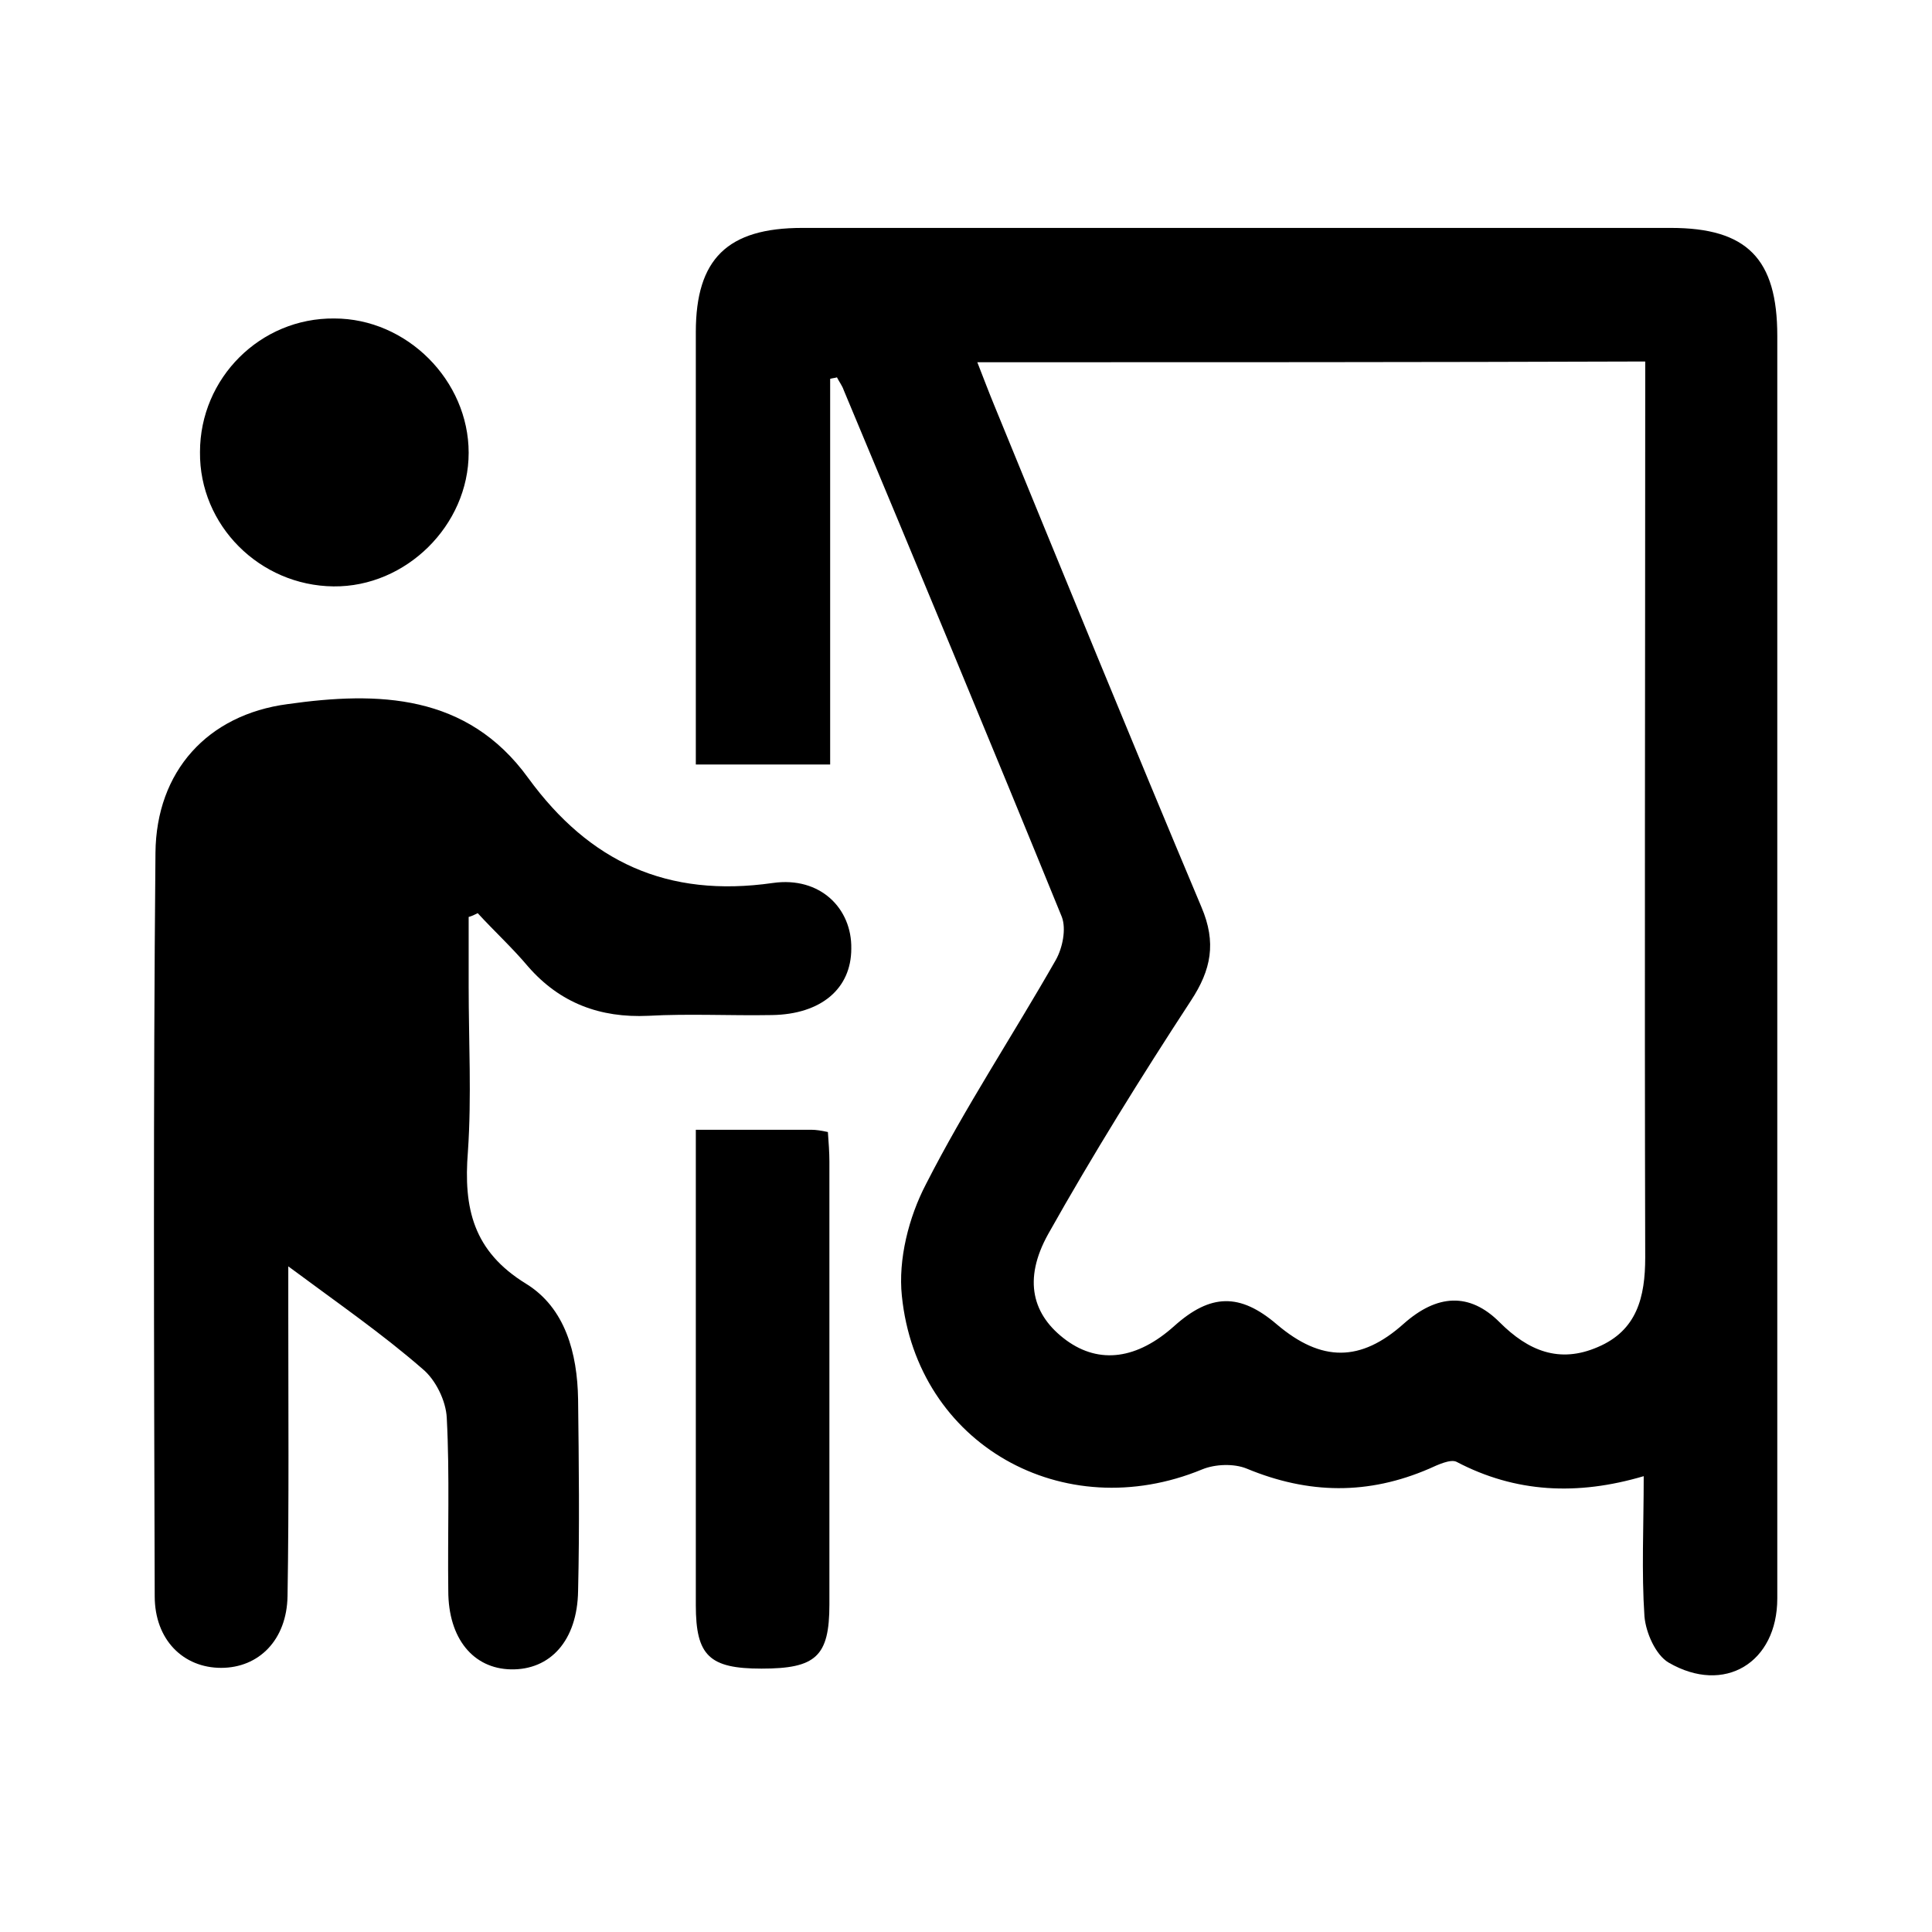
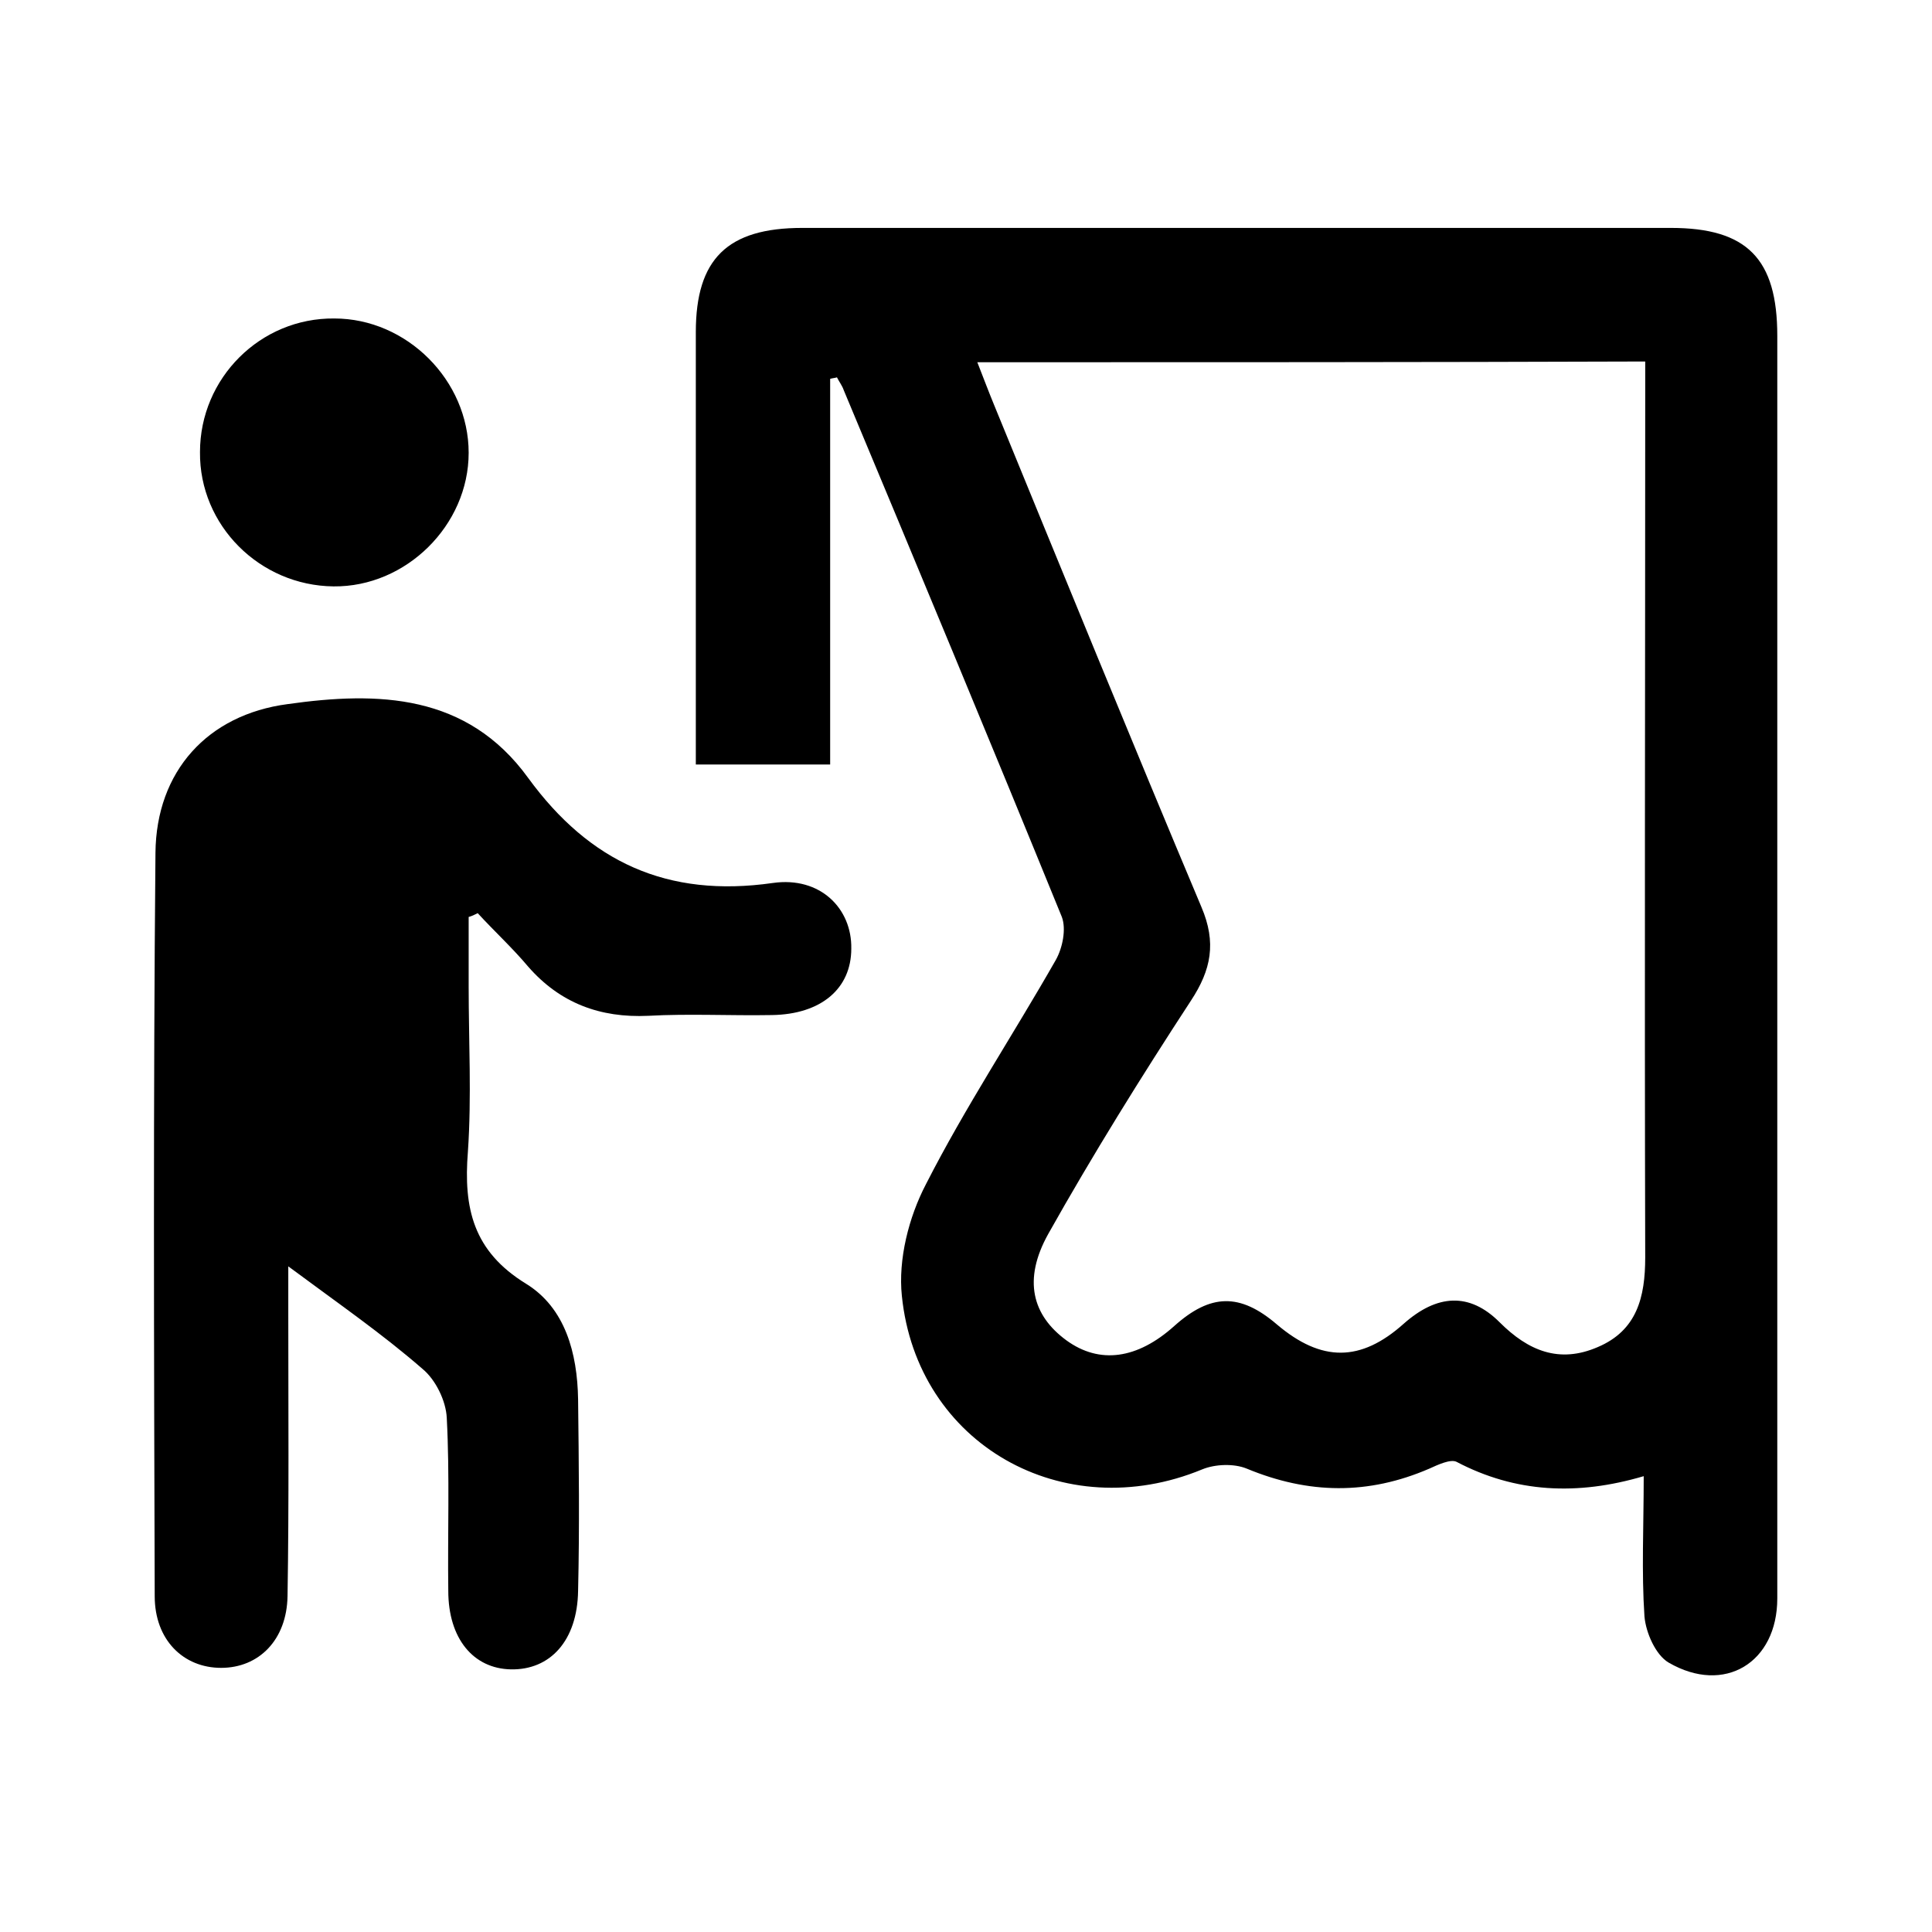
<svg xmlns="http://www.w3.org/2000/svg" version="1.1" id="Layer_1" x="0px" y="0px" viewBox="0 0 256 256" style="enable-background:new 0 0 256 256;" xml:space="preserve">
  <g>
    <path d="M110,50.2c0,16.9,0,33.8,0,51.1c-5.8,0-11.4,0-17.8,0c0-1.3,0-2.9,0-4.5c0-17.6,0-35.2,0-52.8c0-9.7,4.2-13.8,14.1-13.8   c38.4,0,76.8,0,115.1,0c10.1,0,14.1,4.1,14.1,14.3c0,55.8,0,111.5,0,167.3c0,8.5-7,12.8-14.4,8.5c-1.7-1-3-3.9-3.2-6.1   c-0.4-5.9-0.1-11.9-0.1-18.6c-8.8,2.6-17,2.2-24.8-1.9c-0.8-0.4-2.5,0.4-3.6,0.9c-8.1,3.5-16,3.4-24.2,0c-1.7-0.7-4.2-0.6-5.9,0.1   c-18.4,7.6-37.8-3.3-39.8-23c-0.5-4.8,0.9-10.4,3.2-14.8c5.2-10.2,11.5-19.7,17.2-29.7c0.9-1.6,1.4-4.1,0.8-5.7   c-9.5-23.3-19.2-46.6-28.9-69.8c-0.2-0.6-0.6-1.1-0.9-1.7C110.6,50.1,110.3,50.1,110,50.2z M129.5,48c0.9,2.3,1.5,3.9,2.2,5.6   c9.1,22.2,18.2,44.5,27.5,66.6c2,4.7,1.3,8.3-1.4,12.4c-6.6,10.1-13,20.4-18.9,30.9c-3.4,6.1-2.1,10.8,2.4,14.1   c4.4,3.2,9.4,2.5,14.3-1.9c4.8-4.3,8.7-4.4,13.6-0.2c5.9,5,11.1,5,16.8-0.1c4.4-3.9,8.7-4.2,12.7-0.2c3.8,3.8,7.9,5.5,13,3.3   c5.2-2.2,6.3-6.6,6.3-11.9c-0.1-38,0-76,0-113.9c0-1.6,0-3.1,0-4.8C188.2,48,159.3,48,129.5,48z" />
    <path d="M38.2,167.8c0,2.9,0,4.7,0,6.4c0,12.4,0.1,24.9-0.1,37.3c-0.1,5.8-3.8,9.5-8.8,9.5c-5,0-8.8-3.7-8.8-9.5   c-0.1-32.8-0.2-65.7,0.1-98.5c0.1-10.8,6.9-18.3,17.5-19.7c12-1.7,23.8-1.4,31.9,9.8c8.1,11.1,18.4,15.9,32.4,13.9   c6.3-0.9,10.5,3.4,10.4,8.7c0,5.3-4,8.7-10.5,8.8c-5.5,0.1-11-0.2-16.4,0.1c-6.4,0.3-11.7-1.7-15.9-6.5c-2.1-2.5-4.5-4.7-6.7-7.1   c-0.4,0.2-0.8,0.4-1.2,0.5c0,3.1,0,6.1,0,9.2c0,7.3,0.4,14.6-0.1,21.9c-0.6,7.5,0.7,13.2,7.7,17.5c5.2,3.2,6.8,9.2,6.9,15.3   c0.1,8.5,0.2,16.9,0,25.4c-0.1,6.6-3.7,10.5-8.9,10.4c-5-0.1-8.3-4.1-8.3-10.4c-0.1-7.6,0.2-15.3-0.2-22.9   c-0.1-2.3-1.5-5.1-3.2-6.5C50.6,176.7,44.8,172.7,38.2,167.8z" />
-     <path d="M92.2,149.7c5.6,0,10.4,0,15.3,0c0.6,0,1.3,0.1,2.2,0.3c0.1,1.4,0.2,2.7,0.2,3.9c0,19.6,0,39.1,0,58.7c0,6.9-1.8,8.5-9,8.5   c-6.9,0-8.7-1.7-8.7-8.4c0-19.6,0-39.1,0-58.7C92.2,152.8,92.2,151.5,92.2,149.7z" />
    <path d="M26.5,59.9c0-9.8,8-17.8,17.8-17.7c9.6,0,17.8,8.2,17.8,17.8c0,9.6-8.3,17.8-17.9,17.7C34.4,77.6,26.4,69.6,26.5,59.9z" />
  </g>
</svg>